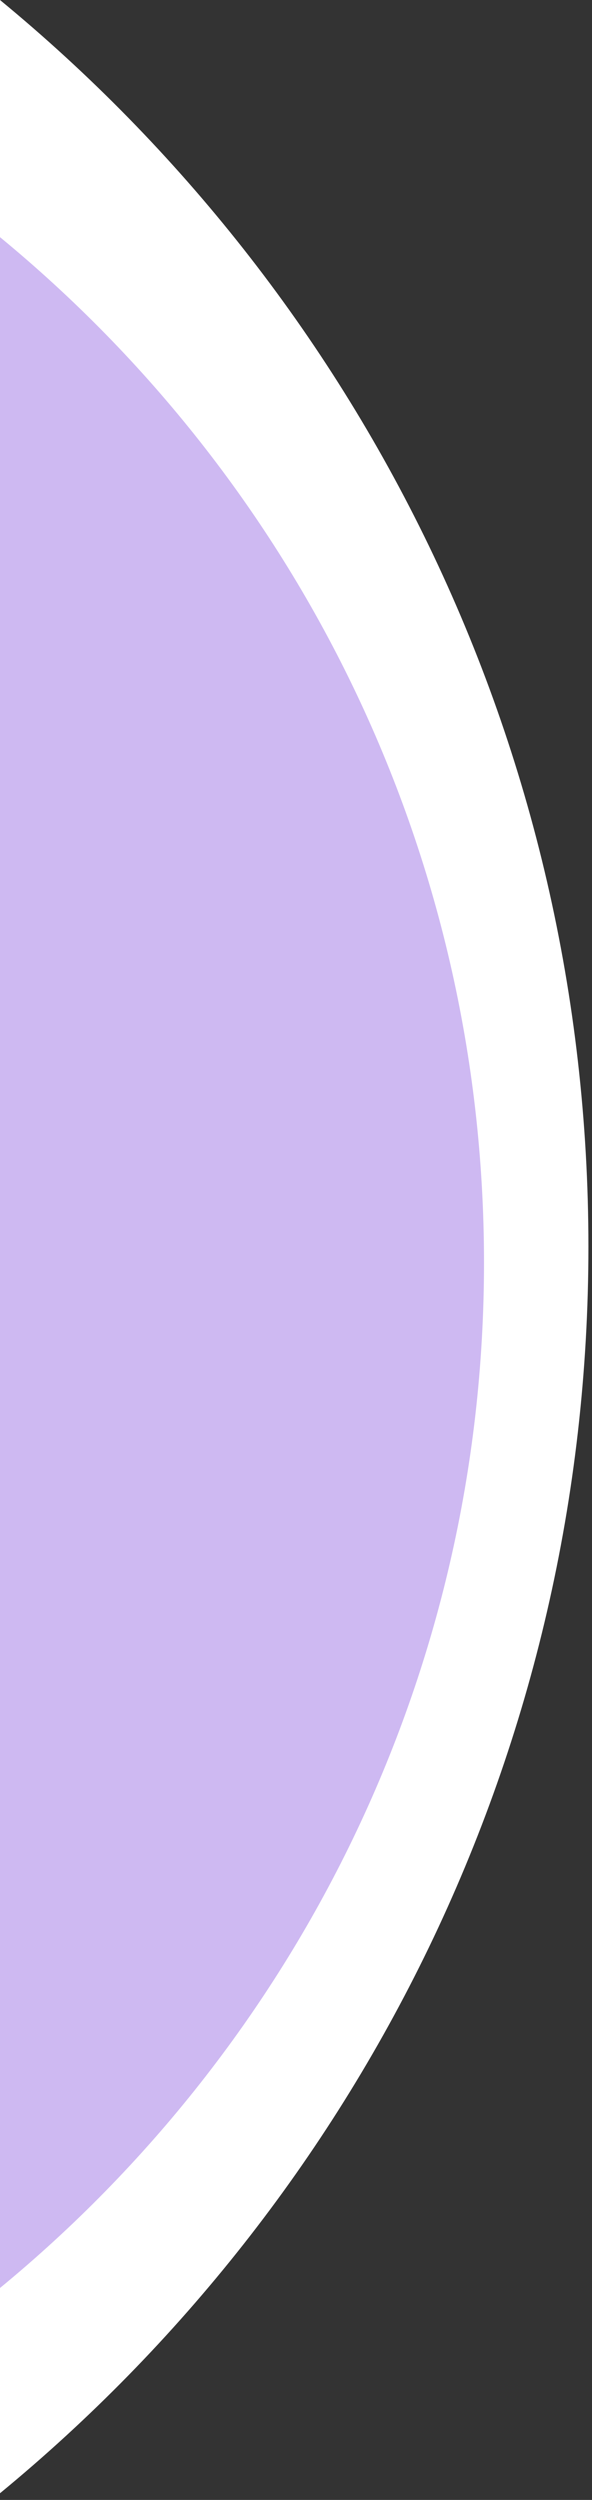
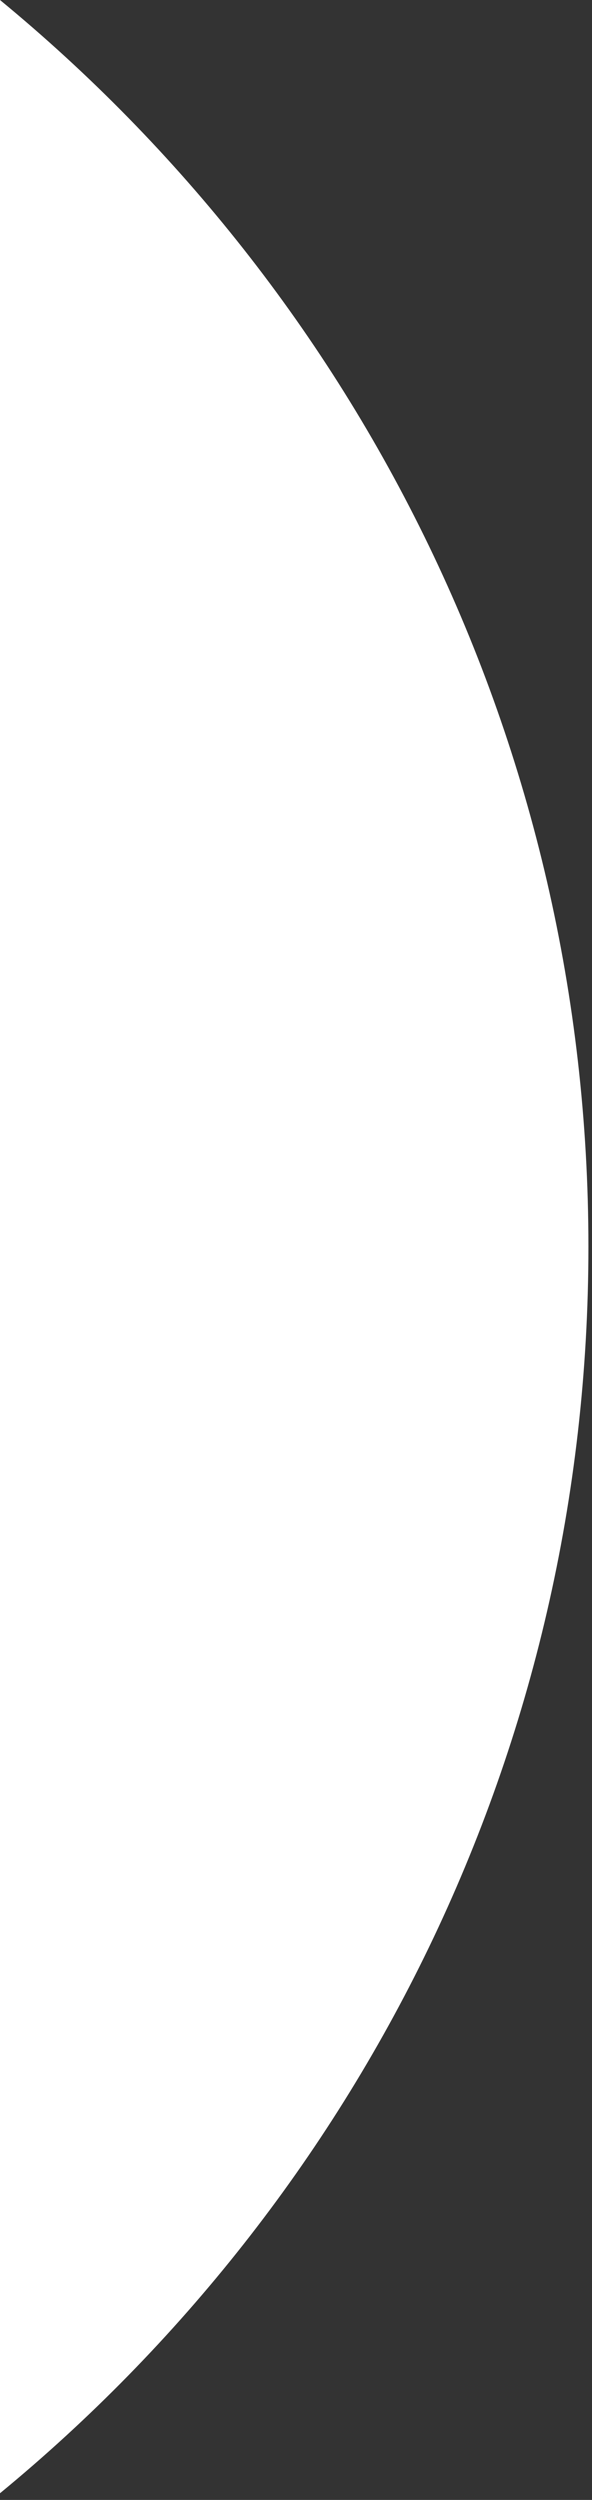
<svg xmlns="http://www.w3.org/2000/svg" width="60" height="253" viewBox="0 0 60 253" fill="none">
  <rect x="0" y="0" width="60" height="253" fill="#333333" stroke="none" />
  <path fill-rule="evenodd" clip-rule="evenodd" d="M0 252.325V0C36.413 29.942 59.637 75.34 59.637 126.163C59.637 176.985 36.413 222.384 0 252.325Z" fill="white" />
-   <path fill-rule="evenodd" clip-rule="evenodd" d="M0 231.553V24C29.952 48.629 49.055 85.972 49.055 127.776C49.055 169.581 29.952 206.924 0 231.553Z" fill="#CEB9F2" />
</svg>